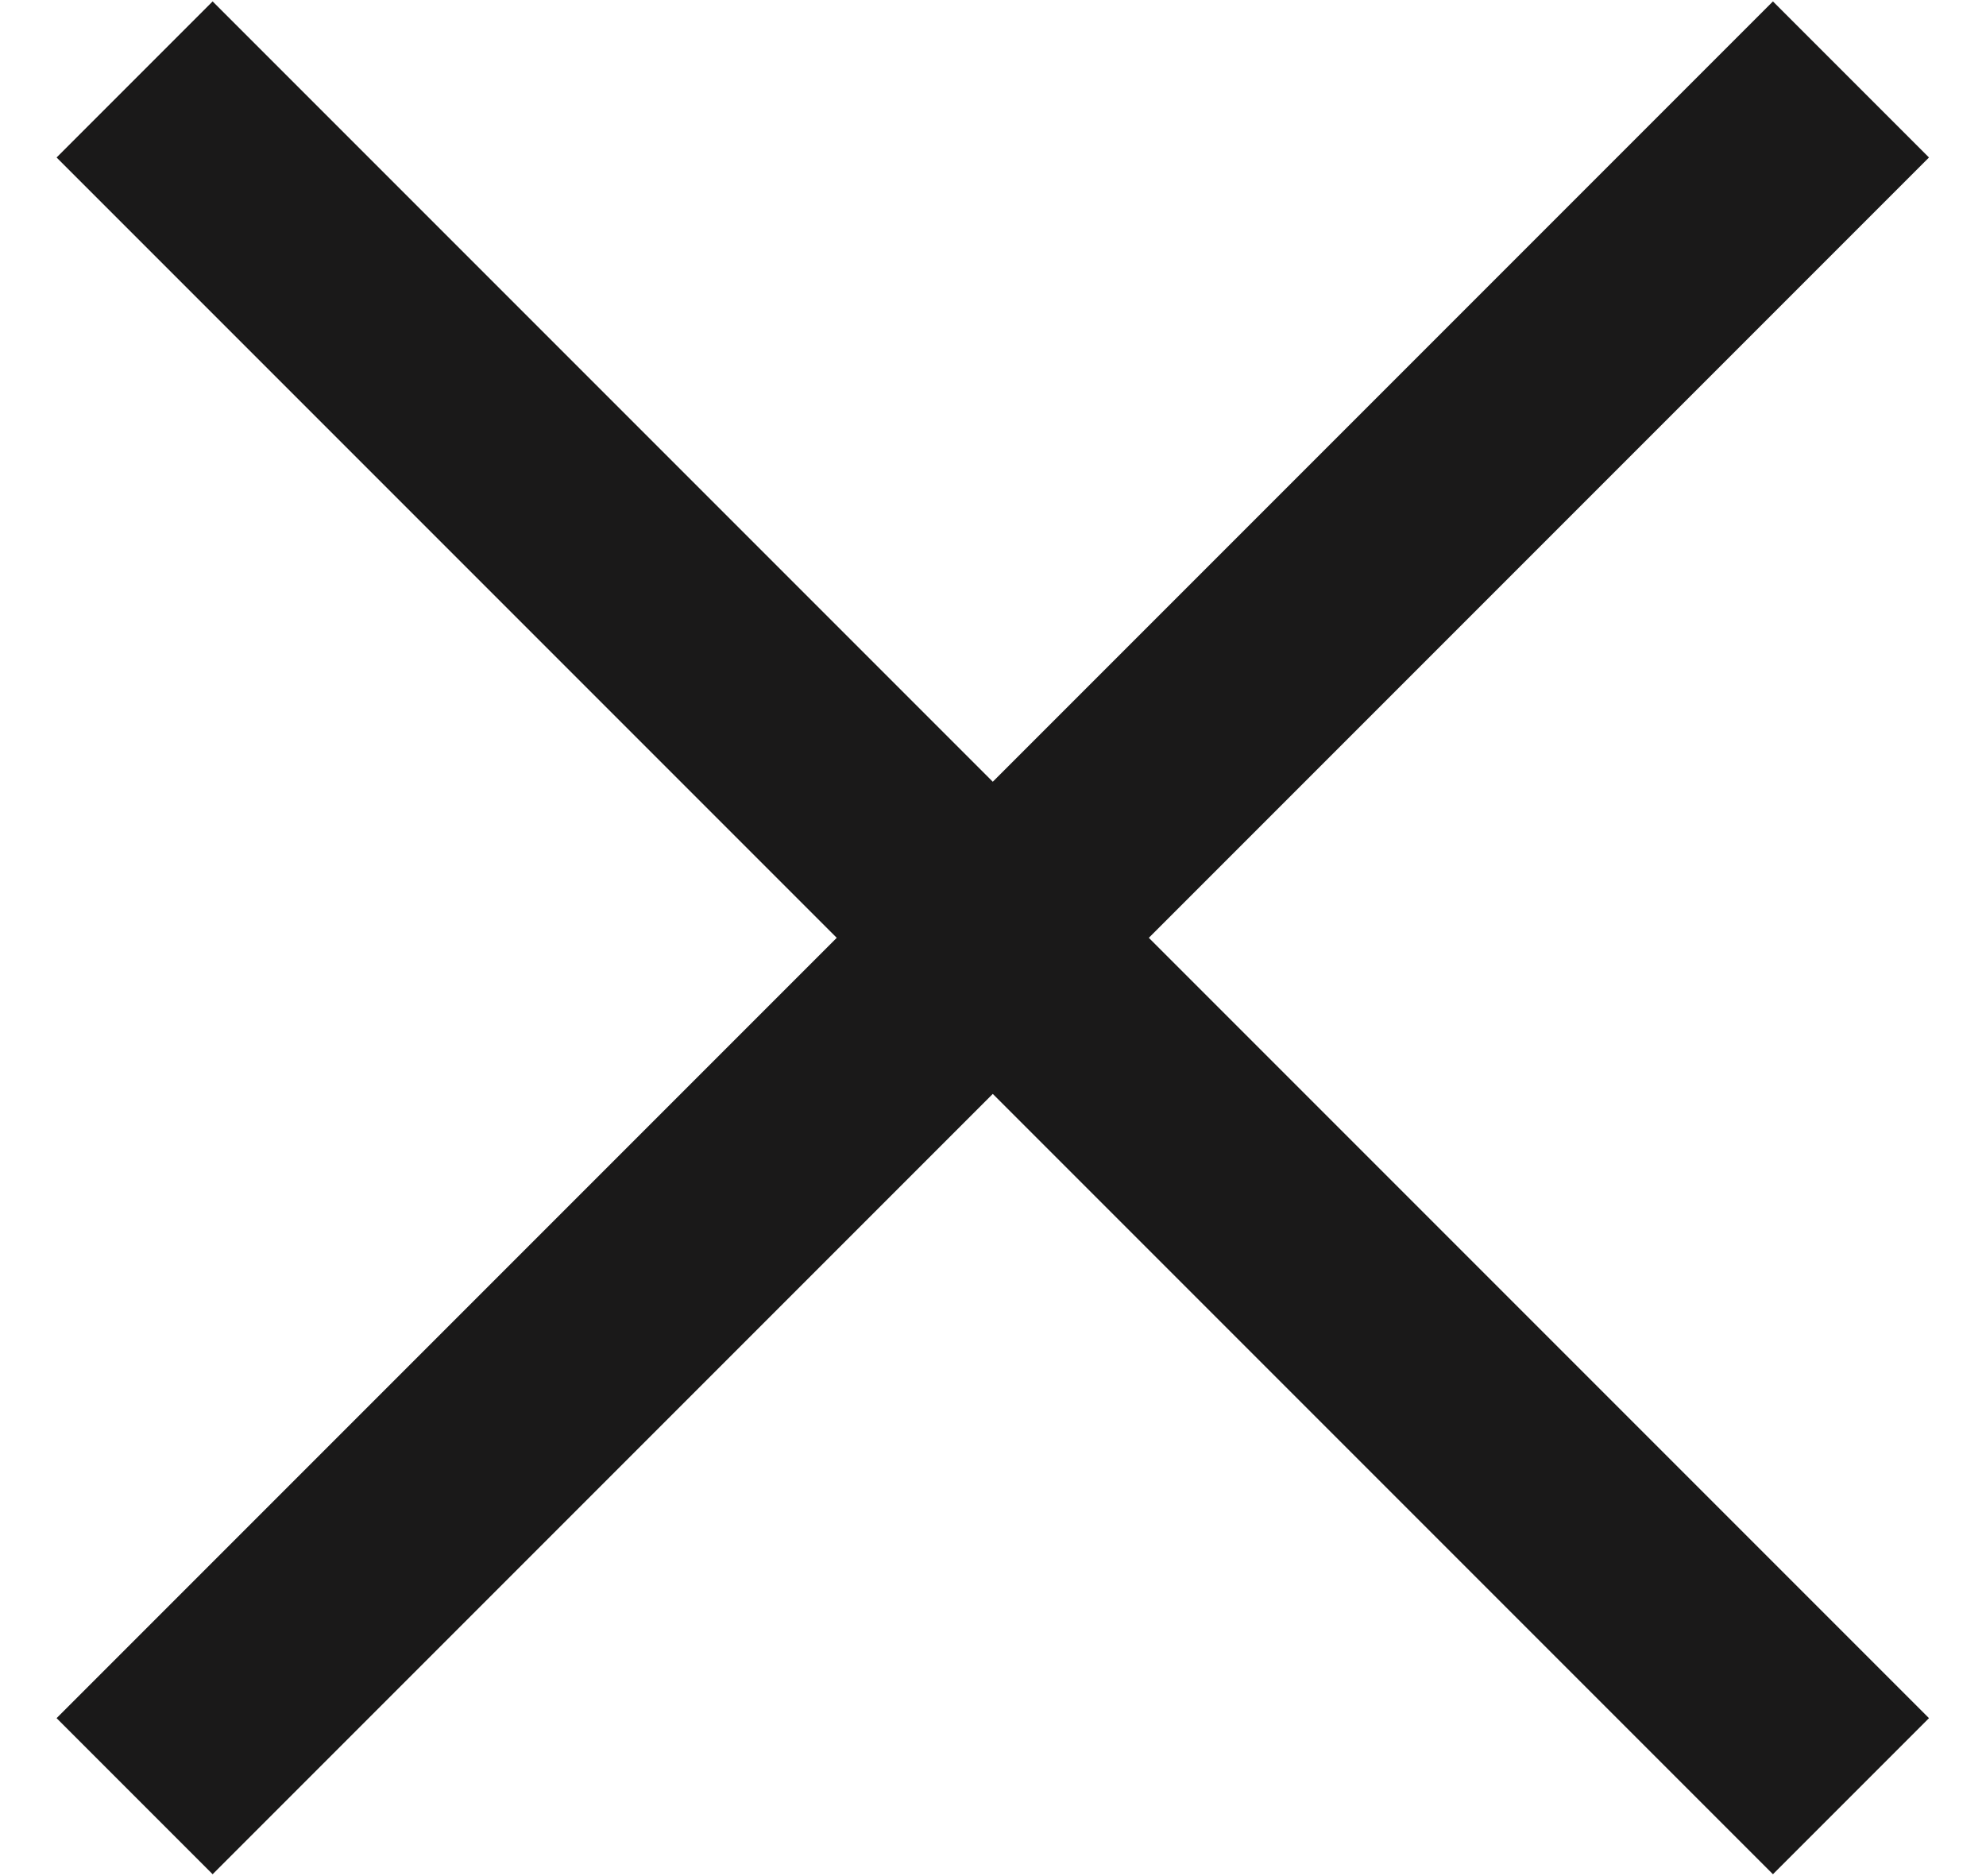
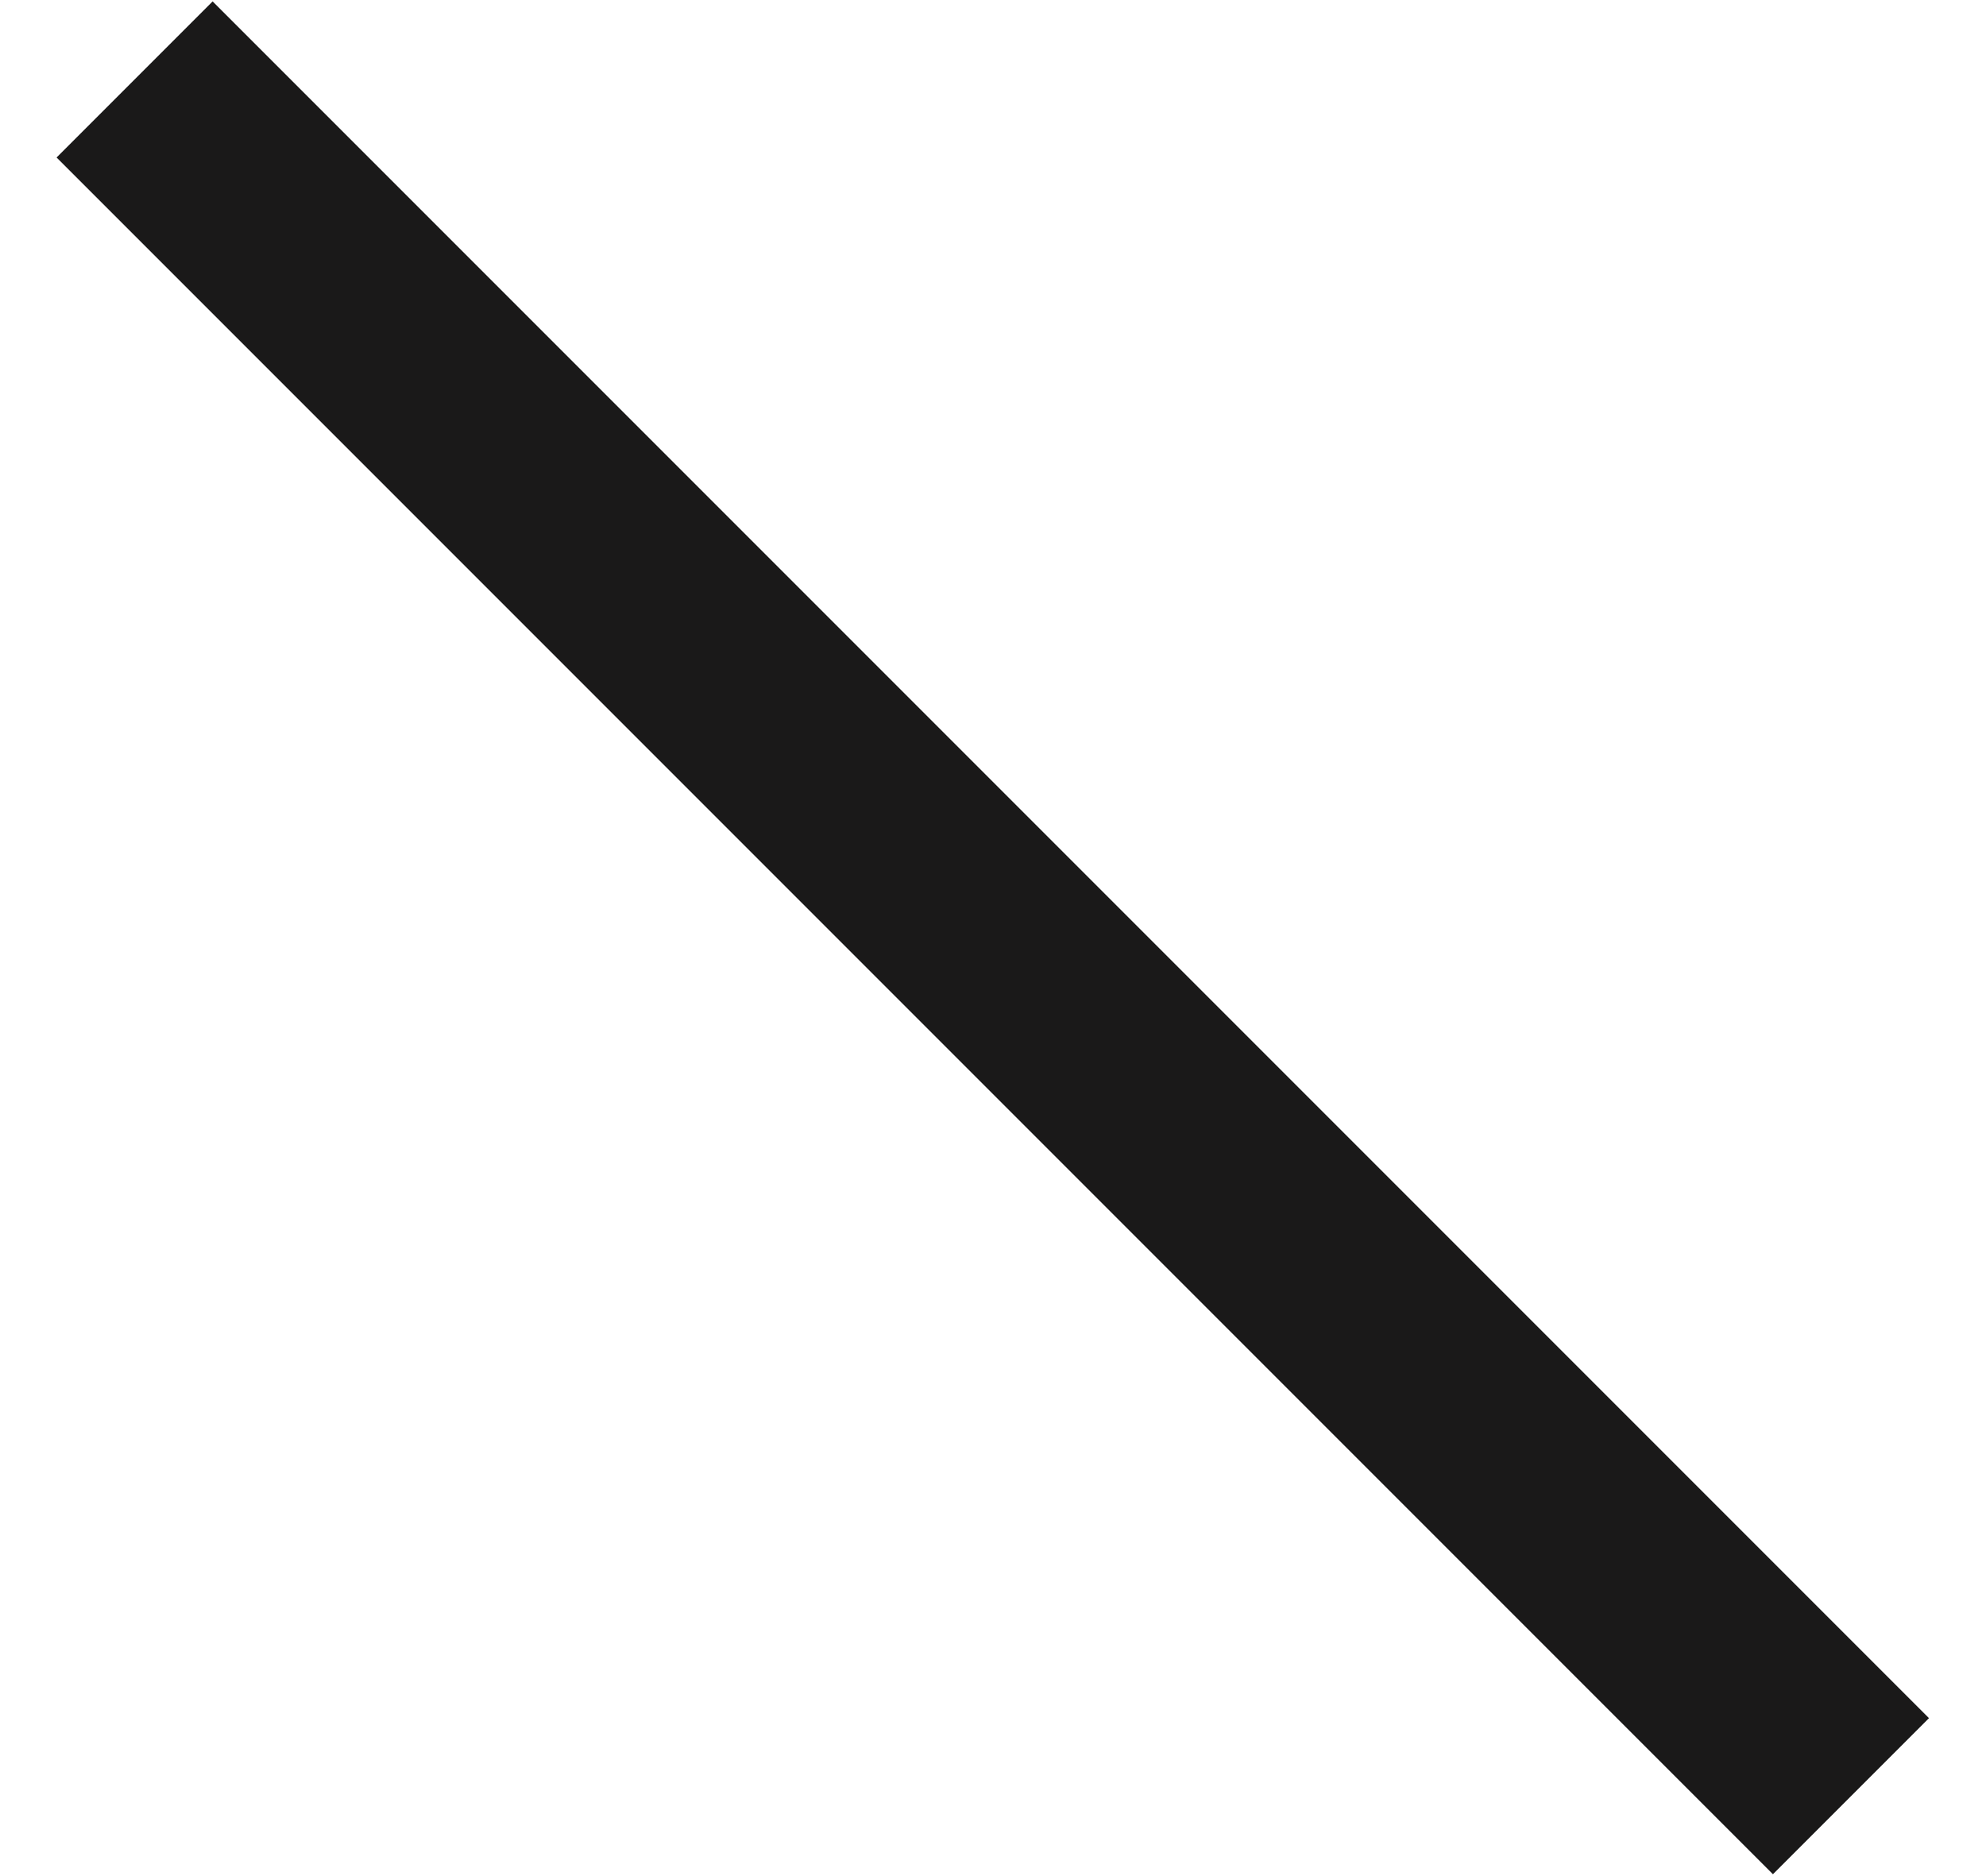
<svg xmlns="http://www.w3.org/2000/svg" width="18" height="17" viewBox="0 0 18 17">
  <g>
    <g>
      <path fill="none" stroke="#1a1919" stroke-miterlimit="20" stroke-width="2" d="M16.776 16.276L1.22.72" />
    </g>
    <g>
-       <path fill="none" stroke="#1a1919" stroke-miterlimit="20" stroke-width="2" d="M1.22 16.276L16.776.72" />
-     </g>
+       </g>
  </g>
</svg>